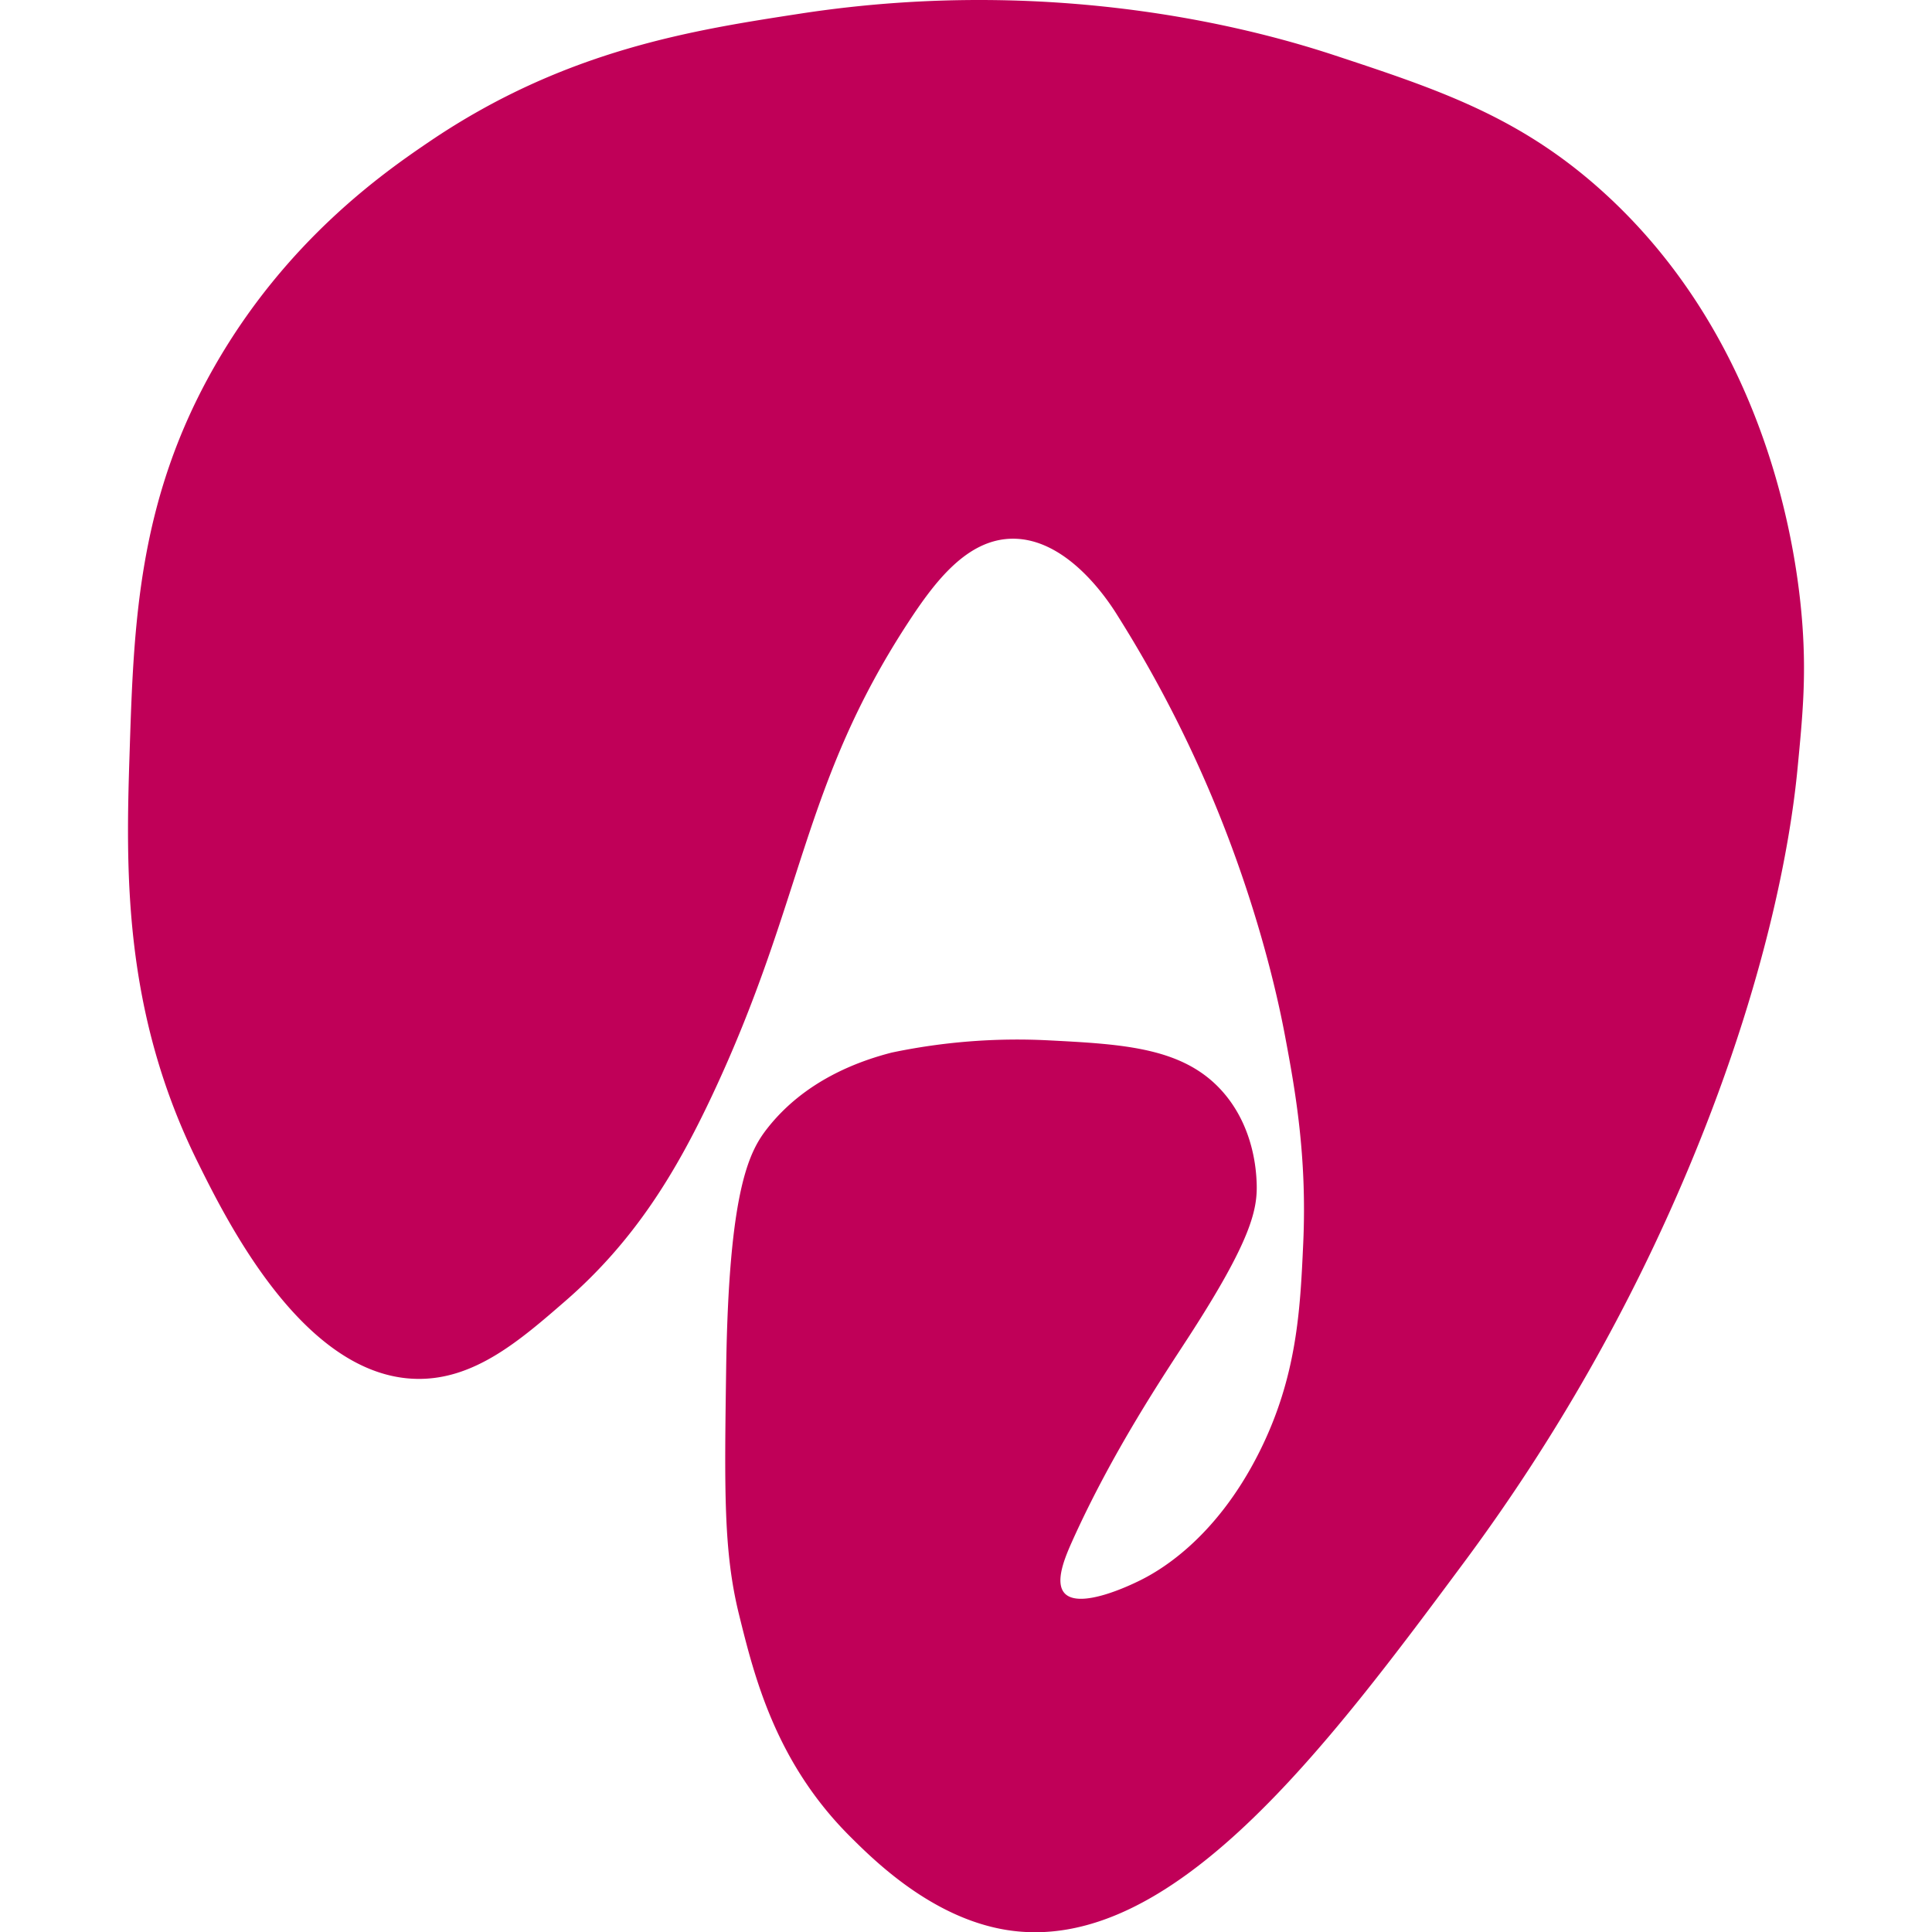
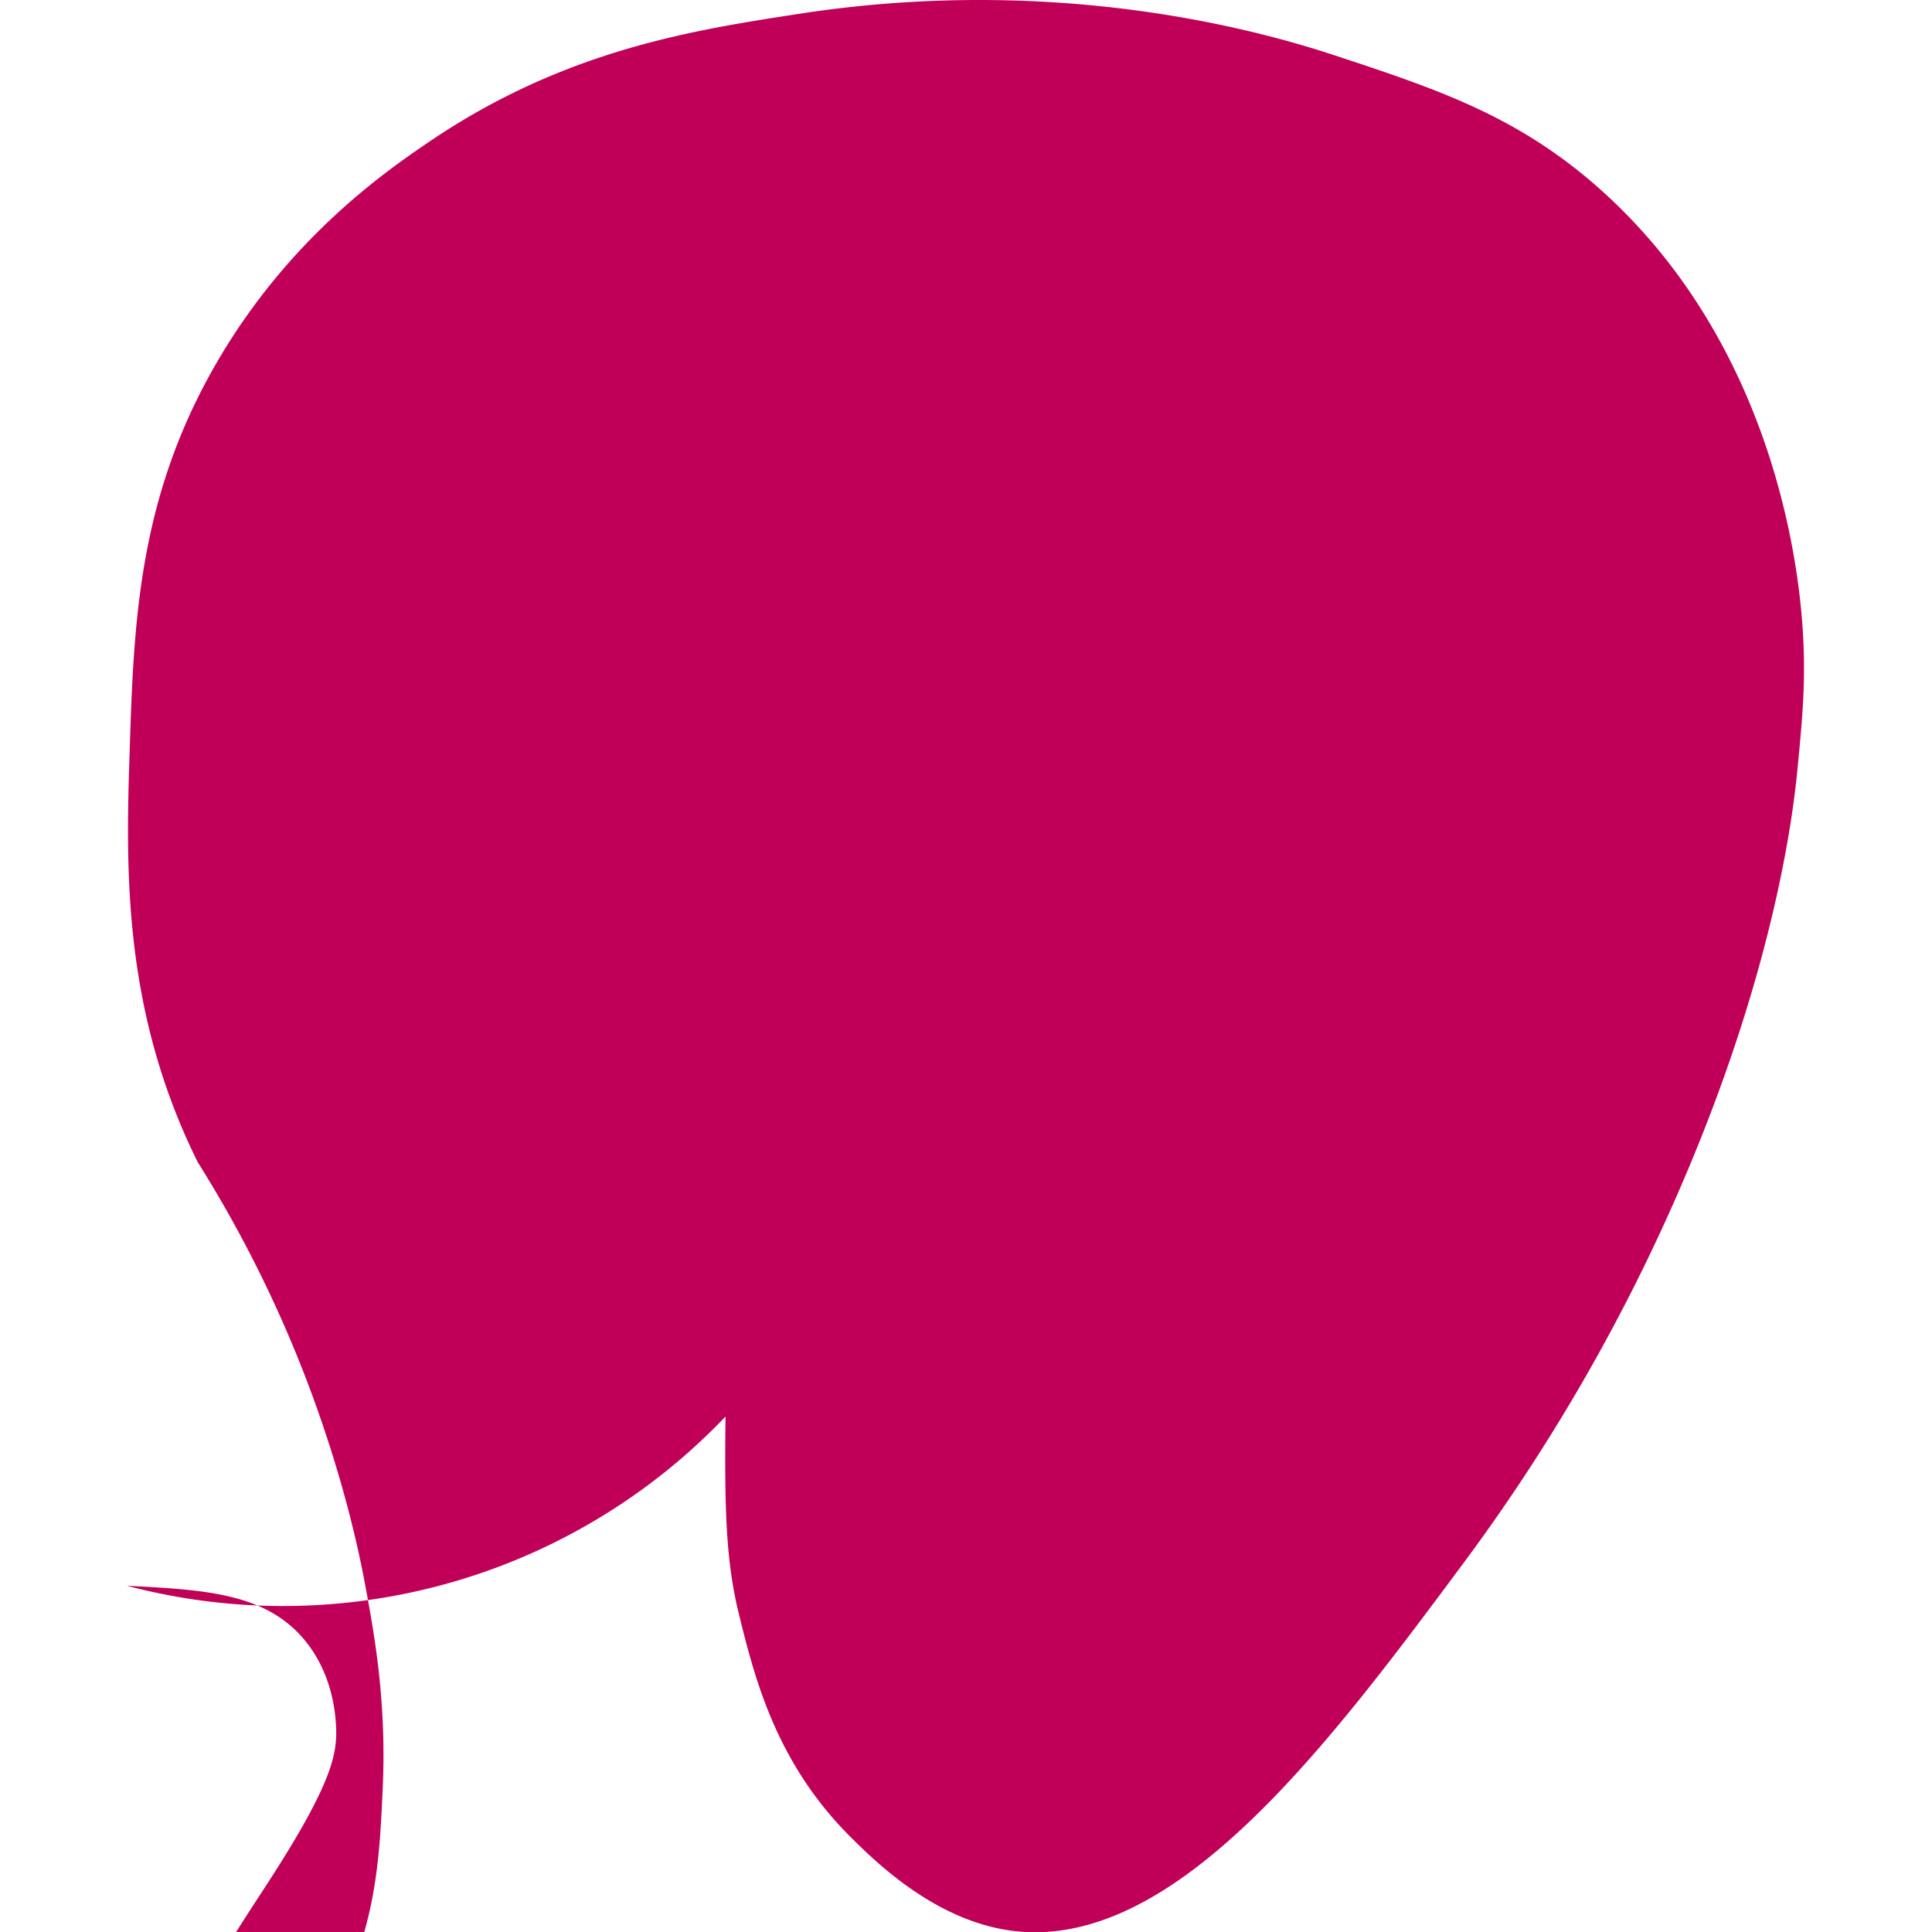
<svg xmlns="http://www.w3.org/2000/svg" id="logos" viewBox="0 0 904.9 905">
  <defs>
    <style>.cls-1{fill:#c00058;}</style>
  </defs>
  <title>artelista</title>
-   <path class="cls-1" d="M417.67,493c-16,4.11-40.75,13.23-58.17,35.36-8.49,10.79-18.19,28.44-19.39,112.92-.81,57.07-1.21,85.6,6,114.82s17.14,69.31,52.16,104.18c11.14,11.08,38.29,38.11,73.34,43.69,77.17,12.27,150.21-86.13,215.23-173.72a881.57,881.57,0,0,0,103.8-182.5c41.89-99.61,49.56-169.85,51.32-188.2,2.31-24,4-41.65,2.29-66.15C842.4,267,831.66,163,750.73,89.79c-39-35.27-77.17-47.88-126-64C594.44,15.86,498.64-12.58,375,6.36,325.42,14,264.86,23.07,201,66.41c-21,14.23-66.58,45.9-100.37,104.93-36.13,63.11-38,121.21-39.93,181.36C58.9,407.54,57.54,473.53,92.6,544.32c13.75,27.76,49.82,100.6,102.65,101.51,27,.47,48.34-18.05,69.58-36.5,32.53-28.25,51.86-60.48,68.5-95.78,43.57-92.46,41.89-145.44,92.33-222.44,12.44-19,27.26-38.22,47.9-38.78,26.66-.73,46.28,30.11,50.19,36.5a582.56,582.56,0,0,1,49,96.95c19.26,49,27,88.19,29.09,99.23,4.76,25.31,10.42,56.47,8.55,97.52-1.4,30.73-2.83,62.18-20.53,97.52-20.93,41.8-48.3,56.49-56.46,60.45-3.42,1.67-27.72,13.49-34.79,5.71-4.75-5.23.34-17.06,3.43-24,19-42.37,43.31-78.47,54.46-95.66,29.88-46.07,32.58-60.29,32.08-72.72-.23-5.53-1.31-25.49-15.4-41.91-18.32-21.36-46.67-22.82-82.55-24.67A286.41,286.41,0,0,0,417.67,493Z" />
+   <path class="cls-1" d="M417.67,493c-16,4.11-40.75,13.23-58.17,35.36-8.49,10.79-18.19,28.44-19.39,112.92-.81,57.07-1.21,85.6,6,114.82s17.14,69.31,52.16,104.18c11.14,11.08,38.29,38.11,73.34,43.69,77.17,12.27,150.21-86.13,215.23-173.72a881.57,881.57,0,0,0,103.8-182.5c41.89-99.61,49.56-169.85,51.32-188.2,2.31-24,4-41.65,2.29-66.15C842.4,267,831.66,163,750.73,89.79c-39-35.27-77.17-47.88-126-64C594.44,15.86,498.64-12.58,375,6.36,325.42,14,264.86,23.07,201,66.41c-21,14.23-66.58,45.9-100.37,104.93-36.13,63.11-38,121.21-39.93,181.36C58.9,407.54,57.54,473.53,92.6,544.32a582.56,582.56,0,0,1,49,96.95c19.26,49,27,88.19,29.09,99.23,4.76,25.31,10.42,56.47,8.55,97.52-1.4,30.73-2.83,62.18-20.53,97.52-20.93,41.8-48.3,56.49-56.46,60.45-3.42,1.67-27.72,13.49-34.79,5.71-4.75-5.23.34-17.06,3.43-24,19-42.37,43.31-78.47,54.46-95.66,29.88-46.07,32.58-60.29,32.08-72.72-.23-5.53-1.31-25.49-15.4-41.91-18.32-21.36-46.67-22.82-82.55-24.67A286.41,286.41,0,0,0,417.67,493Z" />
</svg>